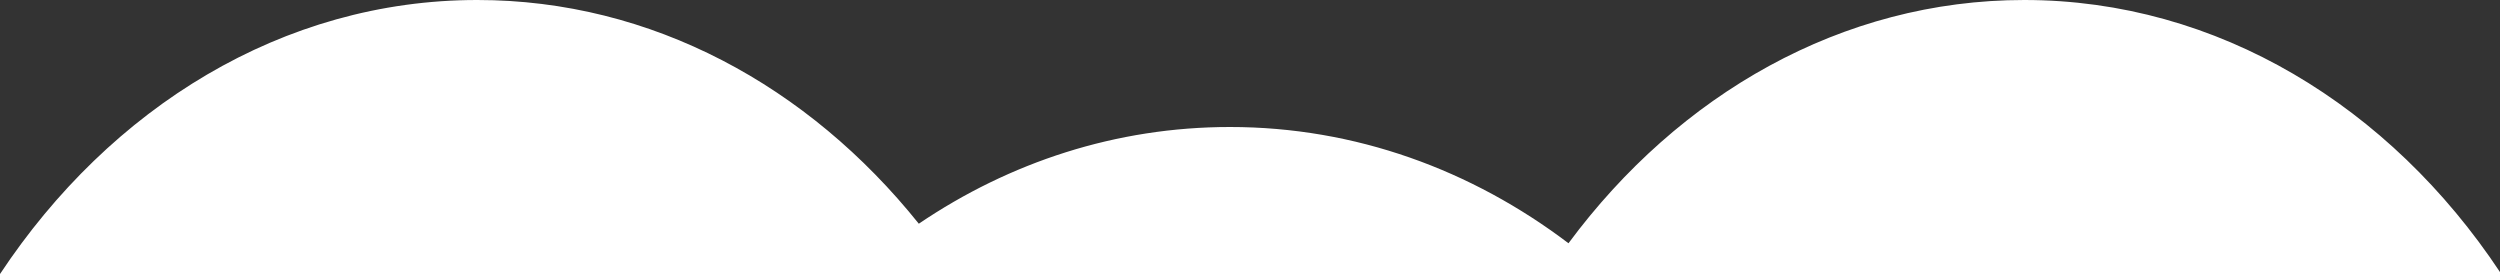
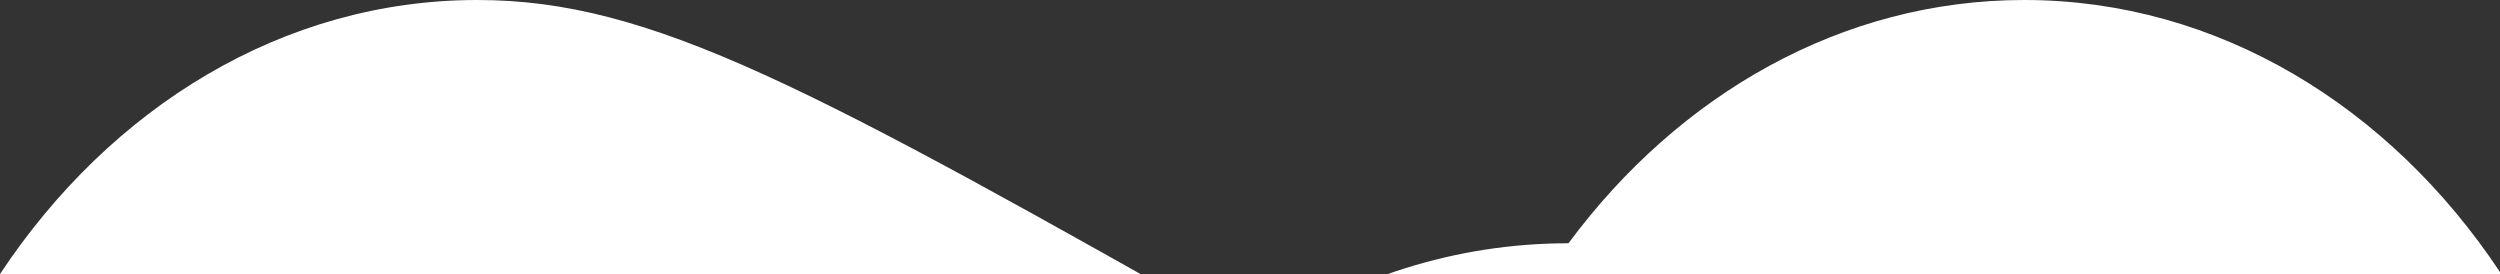
<svg xmlns="http://www.w3.org/2000/svg" version="1.1" id="cloud" x="0px" y="0px" viewBox="0 0 511.8 56.1" enable-background="new 0 0 511.8 56.1" xml:space="preserve">
  <rect x="0" y="0" width="511.8" height="56.1" fill="#333333" stroke="none" />
-   <path id="cloud_00000090264563622260620330000011983908062589842107_" fill="#FFFFFF" d="M511.8,56.1v-0.4C489.3,21.8,454,0,414.4,0  c-37.3,0-70.7,19.3-93.3,49.8c-19.8-15-43.6-23.8-69.3-23.8c-23.3,0-45.1,7.2-63.7,19.8C165.5,17.6,133.4,0,97.7,0  C57.9,0,22.6,22,0,56.1H511.8z" />
+   <path id="cloud_00000090264563622260620330000011983908062589842107_" fill="#FFFFFF" d="M511.8,56.1v-0.4C489.3,21.8,454,0,414.4,0  c-37.3,0-70.7,19.3-93.3,49.8c-23.3,0-45.1,7.2-63.7,19.8C165.5,17.6,133.4,0,97.7,0  C57.9,0,22.6,22,0,56.1H511.8z" />
</svg>